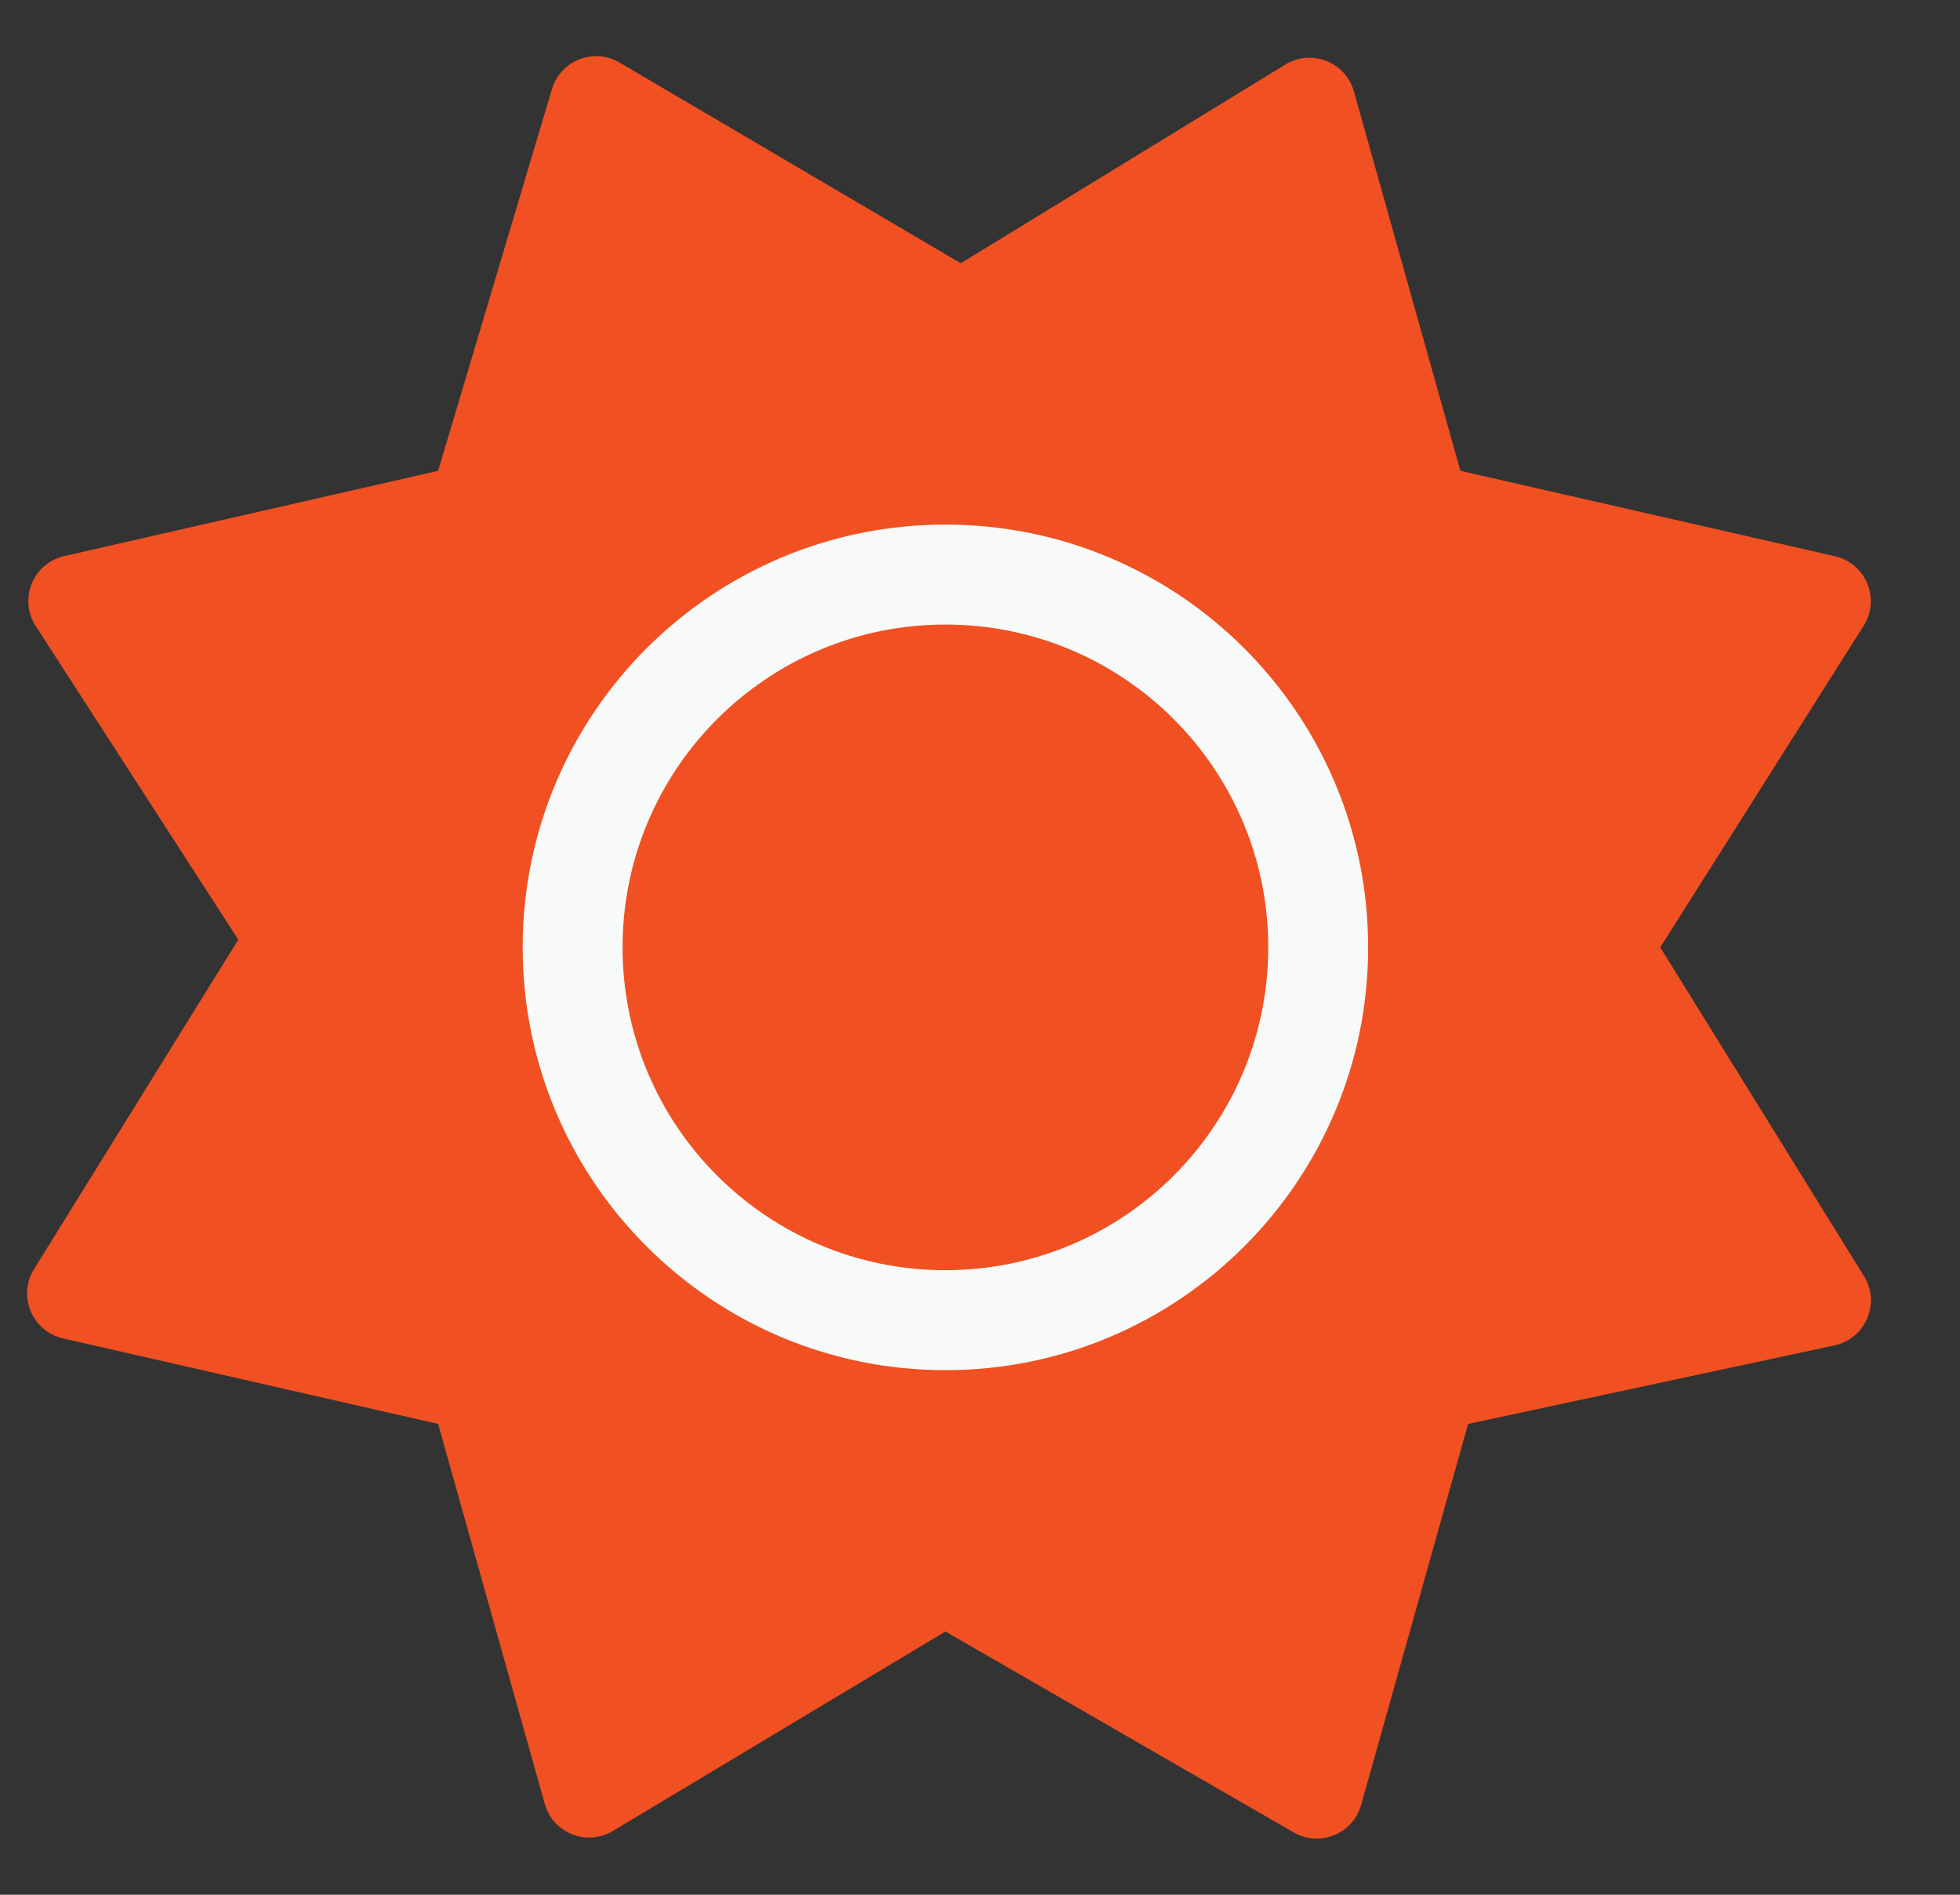
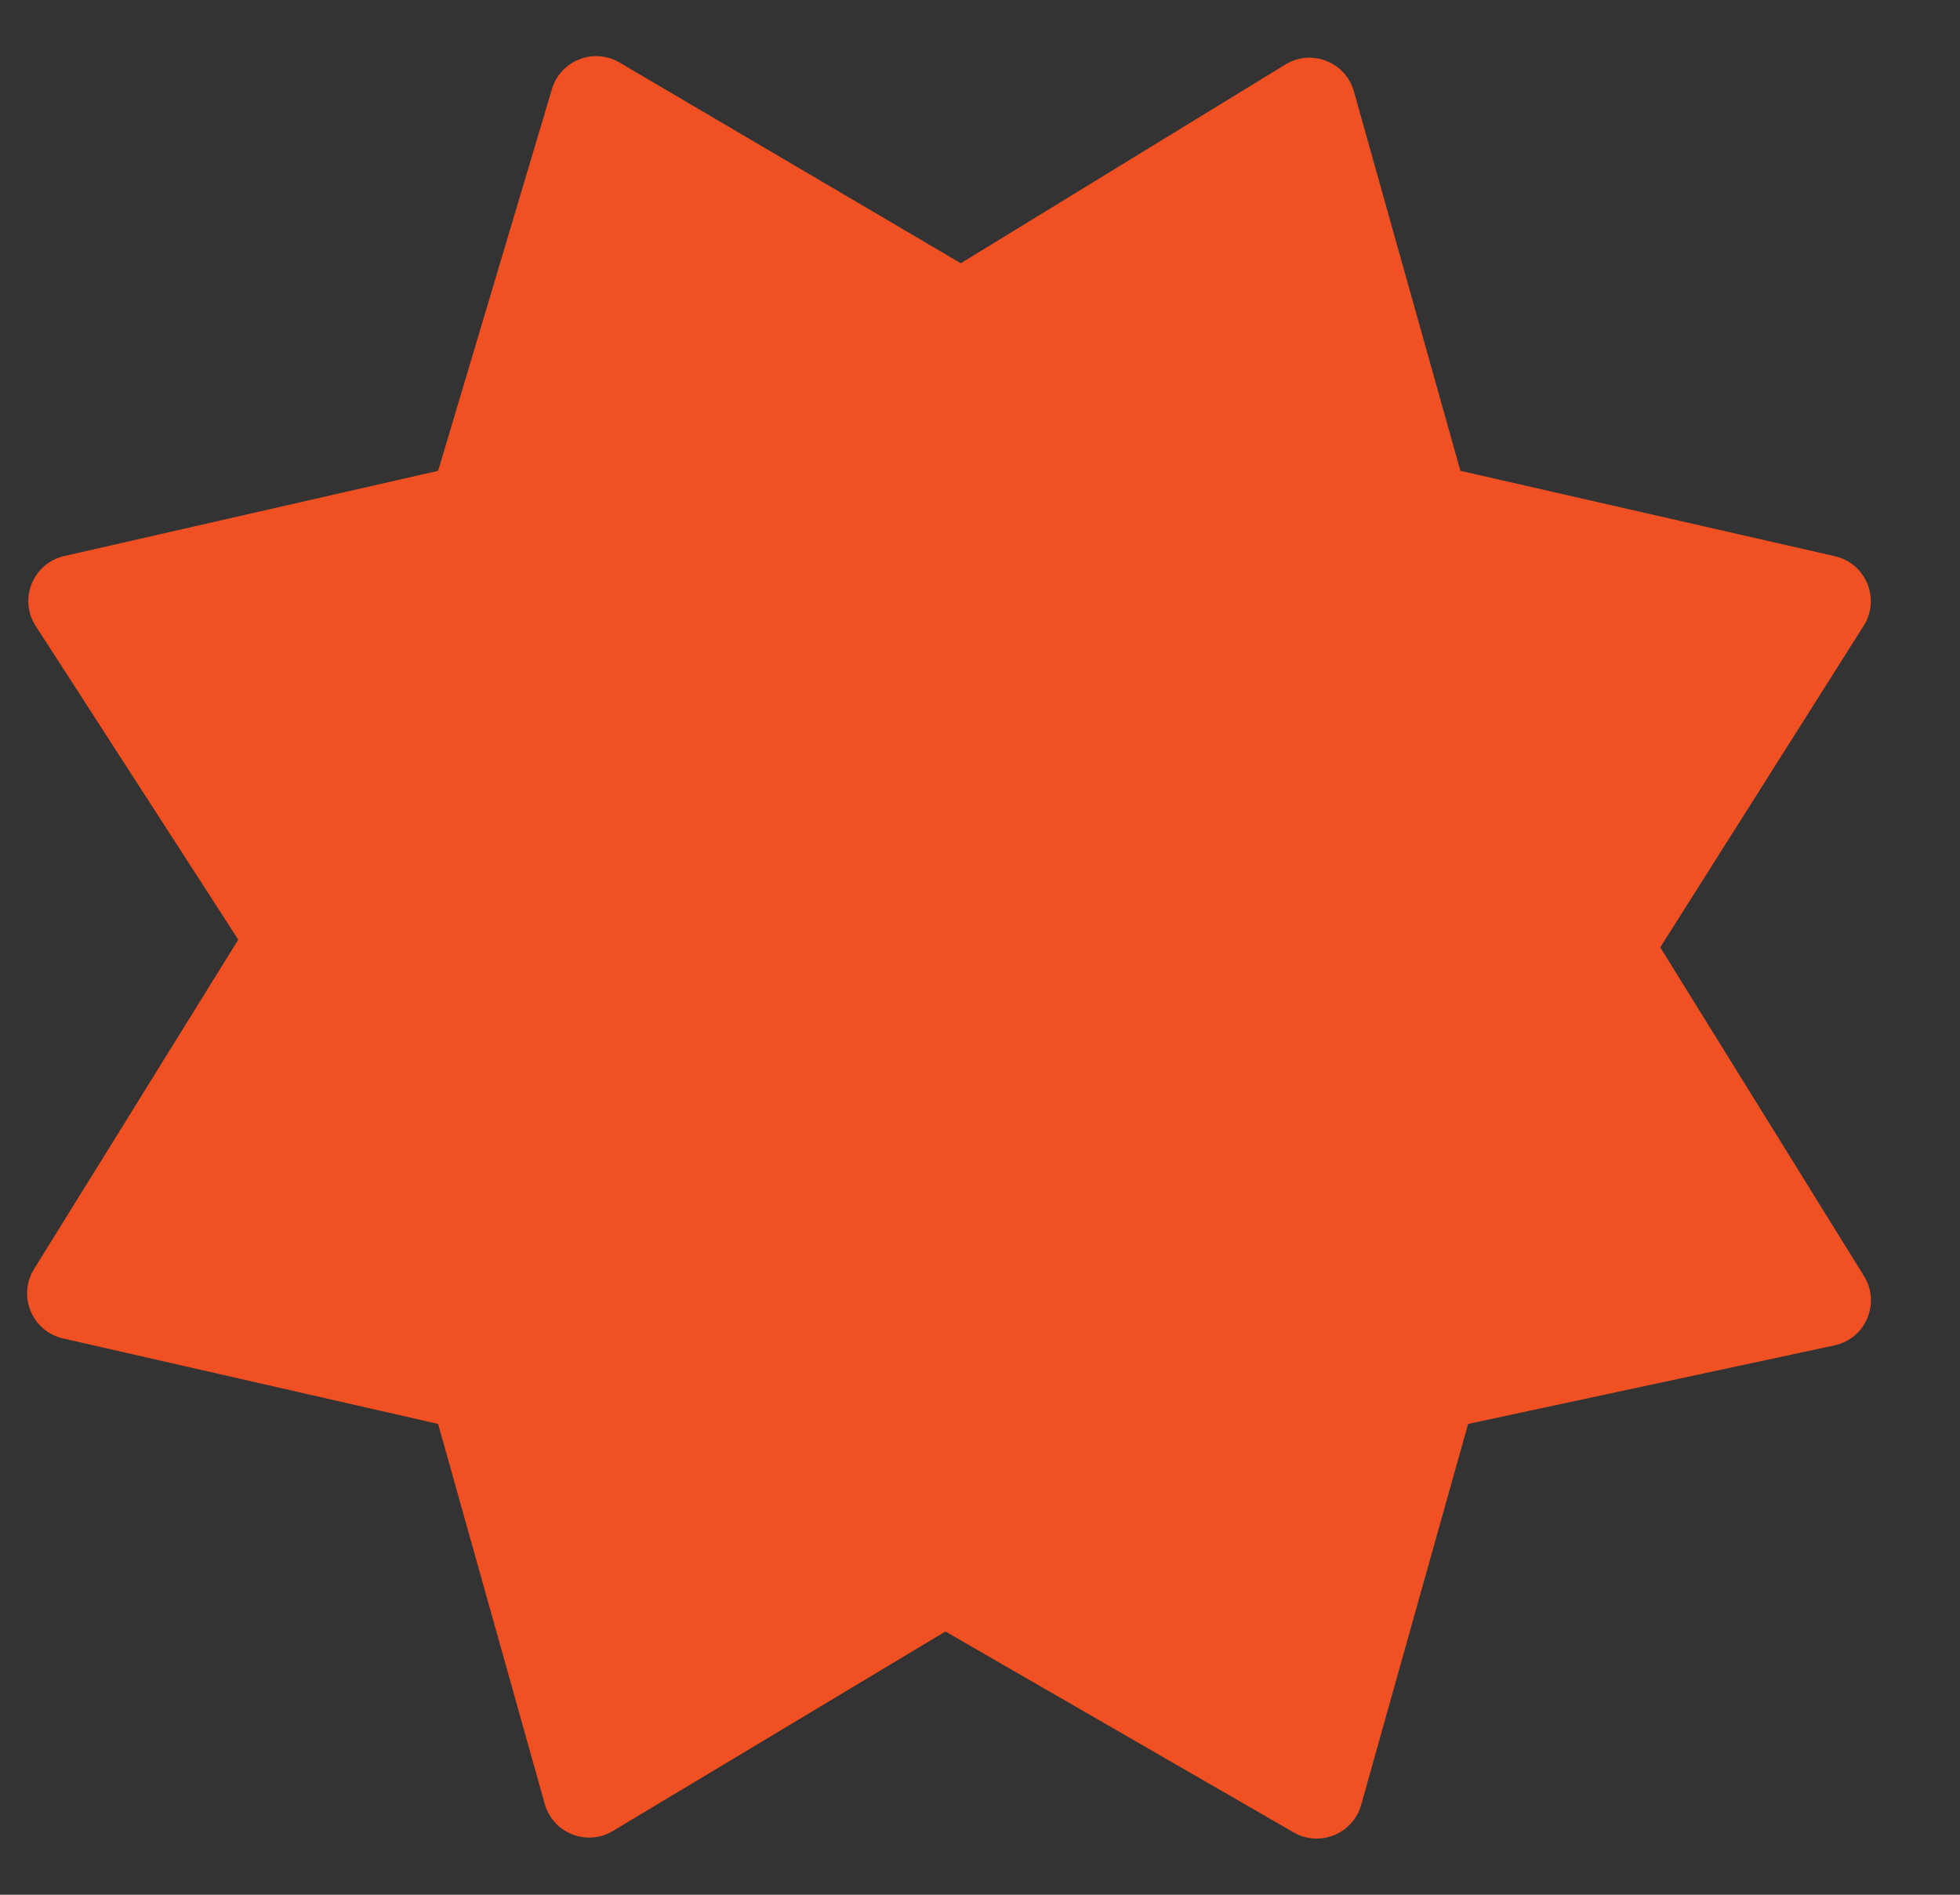
<svg xmlns="http://www.w3.org/2000/svg" version="1.1" width="30" height="29">
  <rect width="100%" height="100%" fill="#333333" stroke="none" />
  <svg width="30" height="29" viewBox="0 0 30 29" fill="none">
    <path d="M9.483 0.957C9.088 0.725 8.579 0.924 8.448 1.364L6.706 7.206L0.983 8.511C0.505 8.62 0.281 9.171 0.547 9.582L3.647 14.382L0.521 19.424C0.266 19.836 0.492 20.377 0.964 20.485L6.706 21.794L8.338 27.61C8.464 28.058 8.982 28.264 9.381 28.024L14.471 24.971L19.801 28.046C20.2 28.276 20.709 28.069 20.834 27.625L22.471 21.794L28.078 20.592C28.556 20.49 28.788 19.945 28.53 19.53L25.412 14.5L28.525 9.579C28.786 9.167 28.561 8.622 28.085 8.513L22.353 7.206L20.723 1.399C20.596 0.948 20.074 0.743 19.675 0.987L14.706 4.029L9.483 0.957Z" fill="#F05022" />
-     <path d="M14.471 20.971C18.044 20.971 20.941 18.073 20.941 14.5C20.941 10.926 18.044 8.029 14.471 8.029C10.897 8.029 8 10.926 8 14.5C8 18.073 10.897 20.971 14.471 20.971Z" fill="#F7FAF9" />
    <path d="M14.47 19.441C17.199 19.441 19.412 17.229 19.412 14.5C19.412 11.771 17.199 9.559 14.47 9.559C11.742 9.559 9.529 11.771 9.529 14.5C9.529 17.229 11.742 19.441 14.47 19.441Z" fill="#F05022" />
  </svg>
  <style>@media (prefers-color-scheme: light) { :root { filter: none; } }
@media (prefers-color-scheme: dark) { :root { filter: none; } }
</style>
</svg>